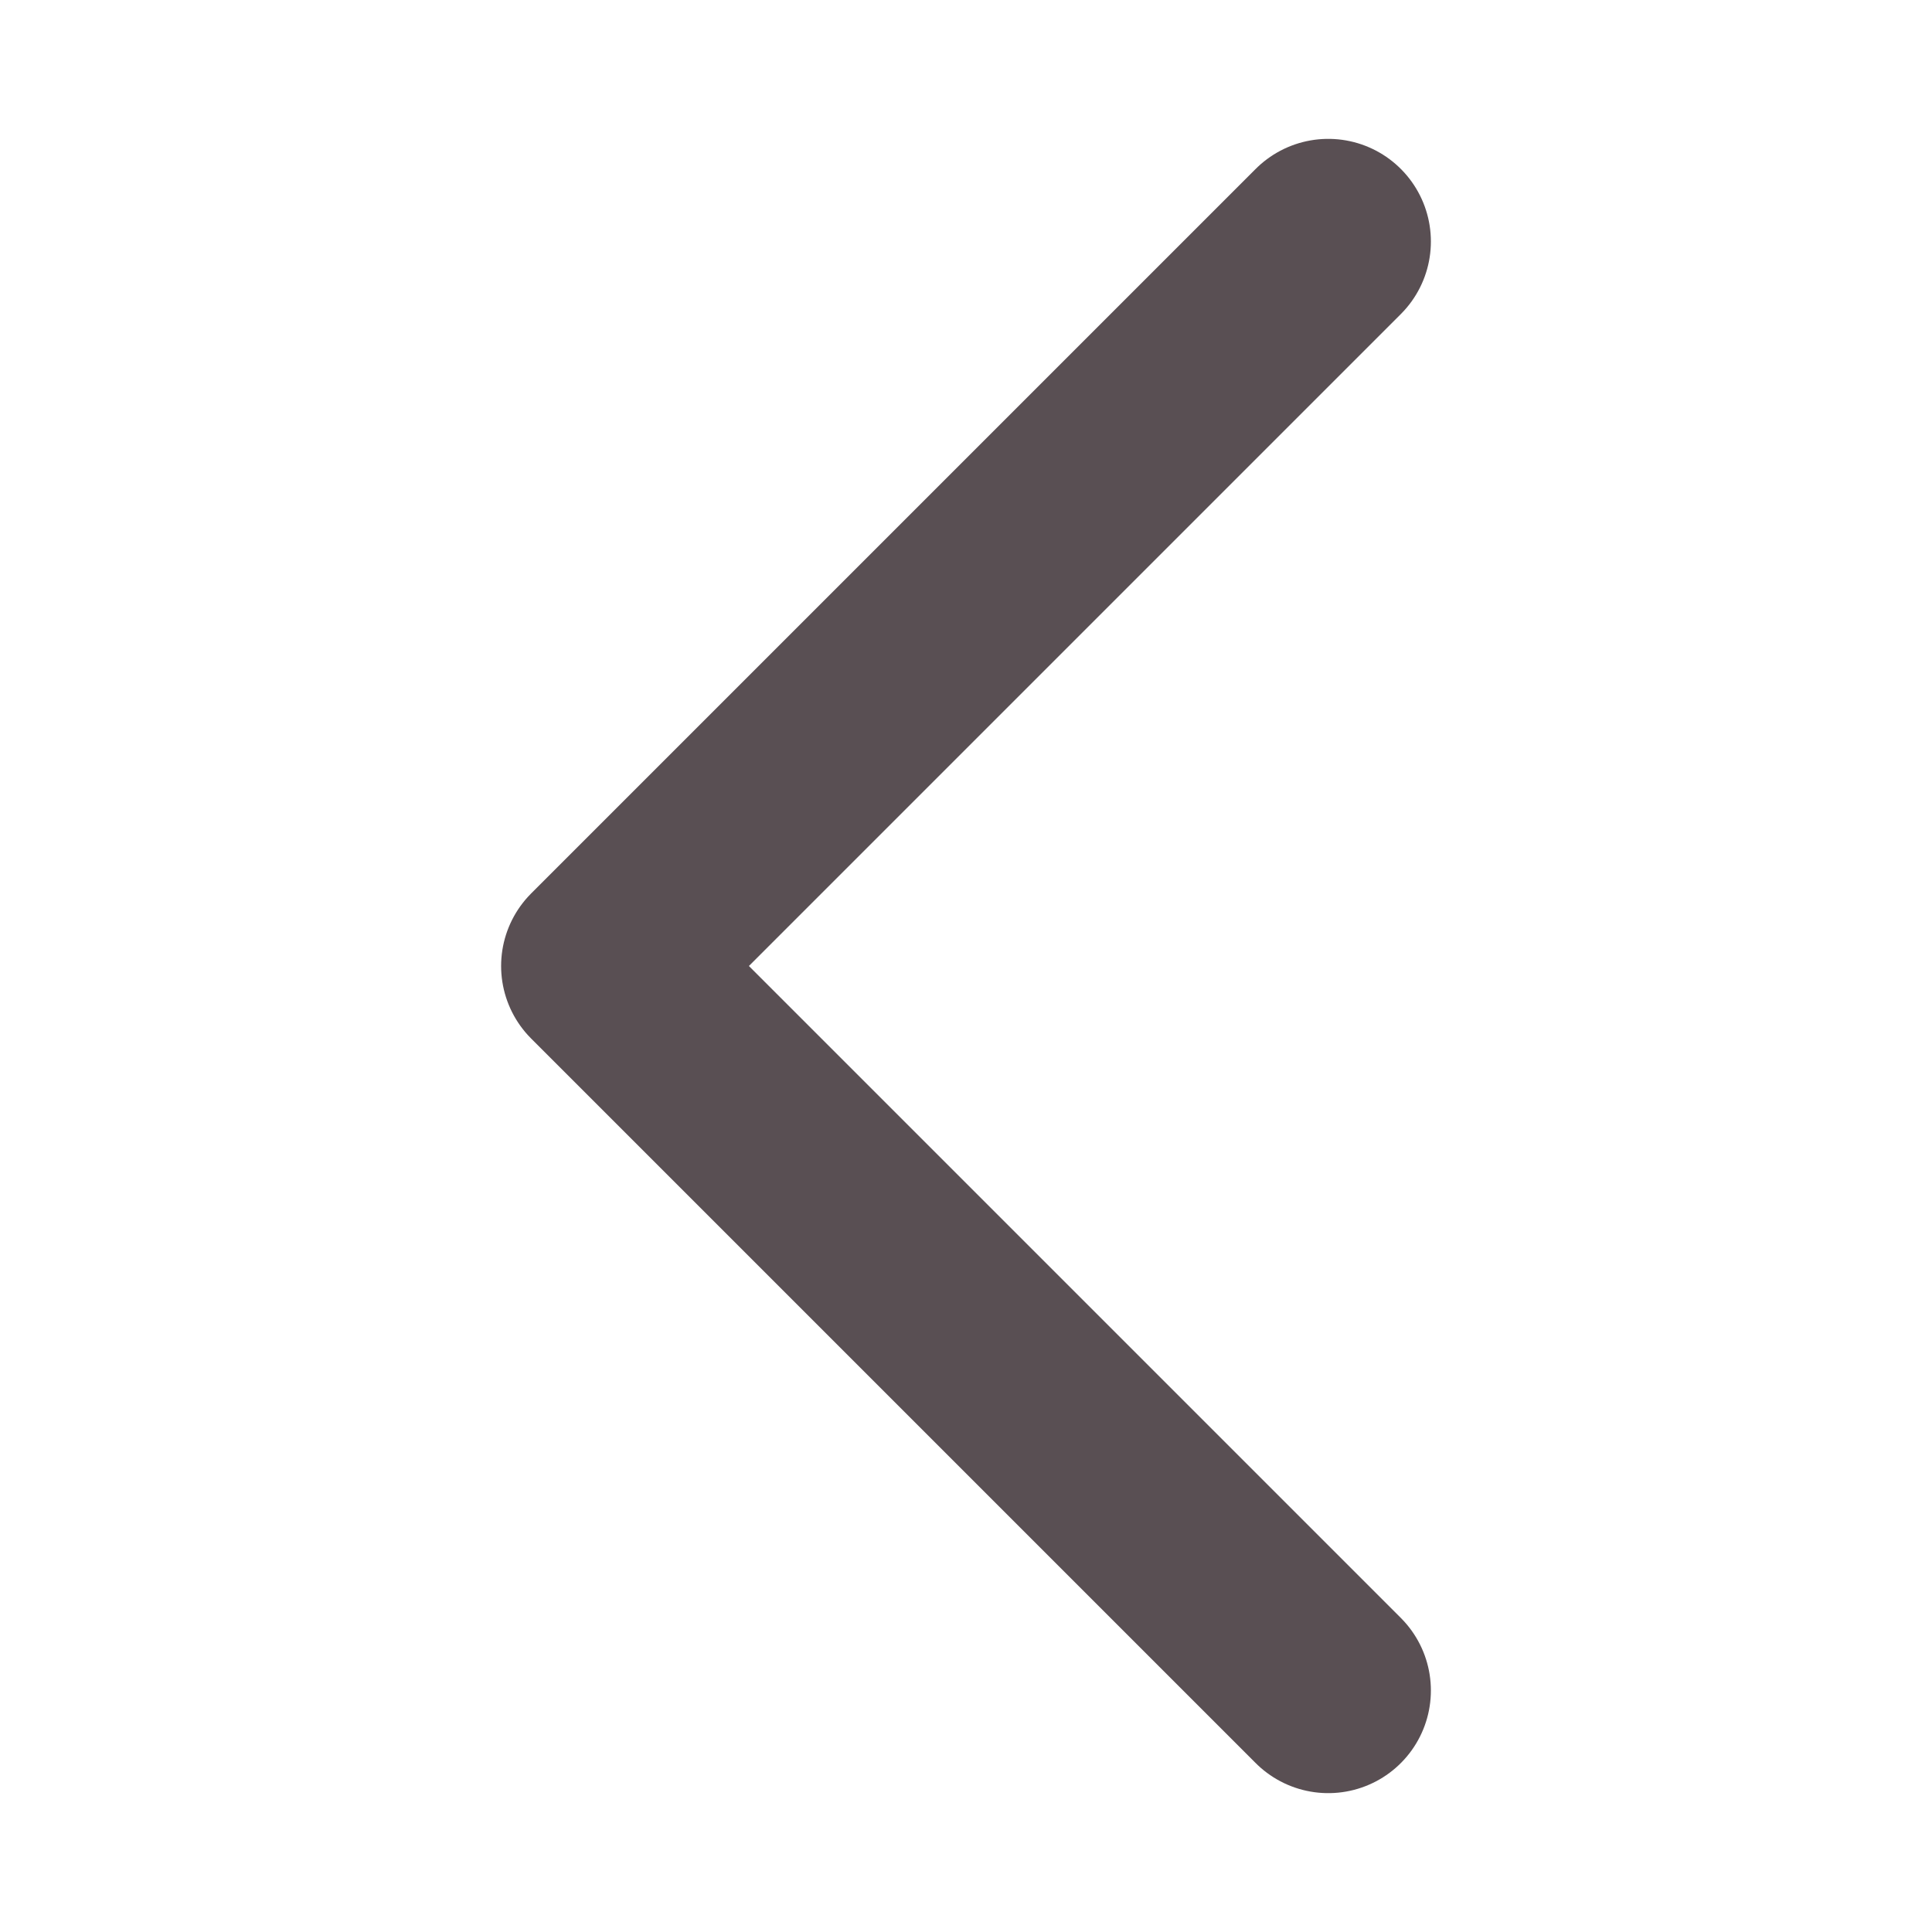
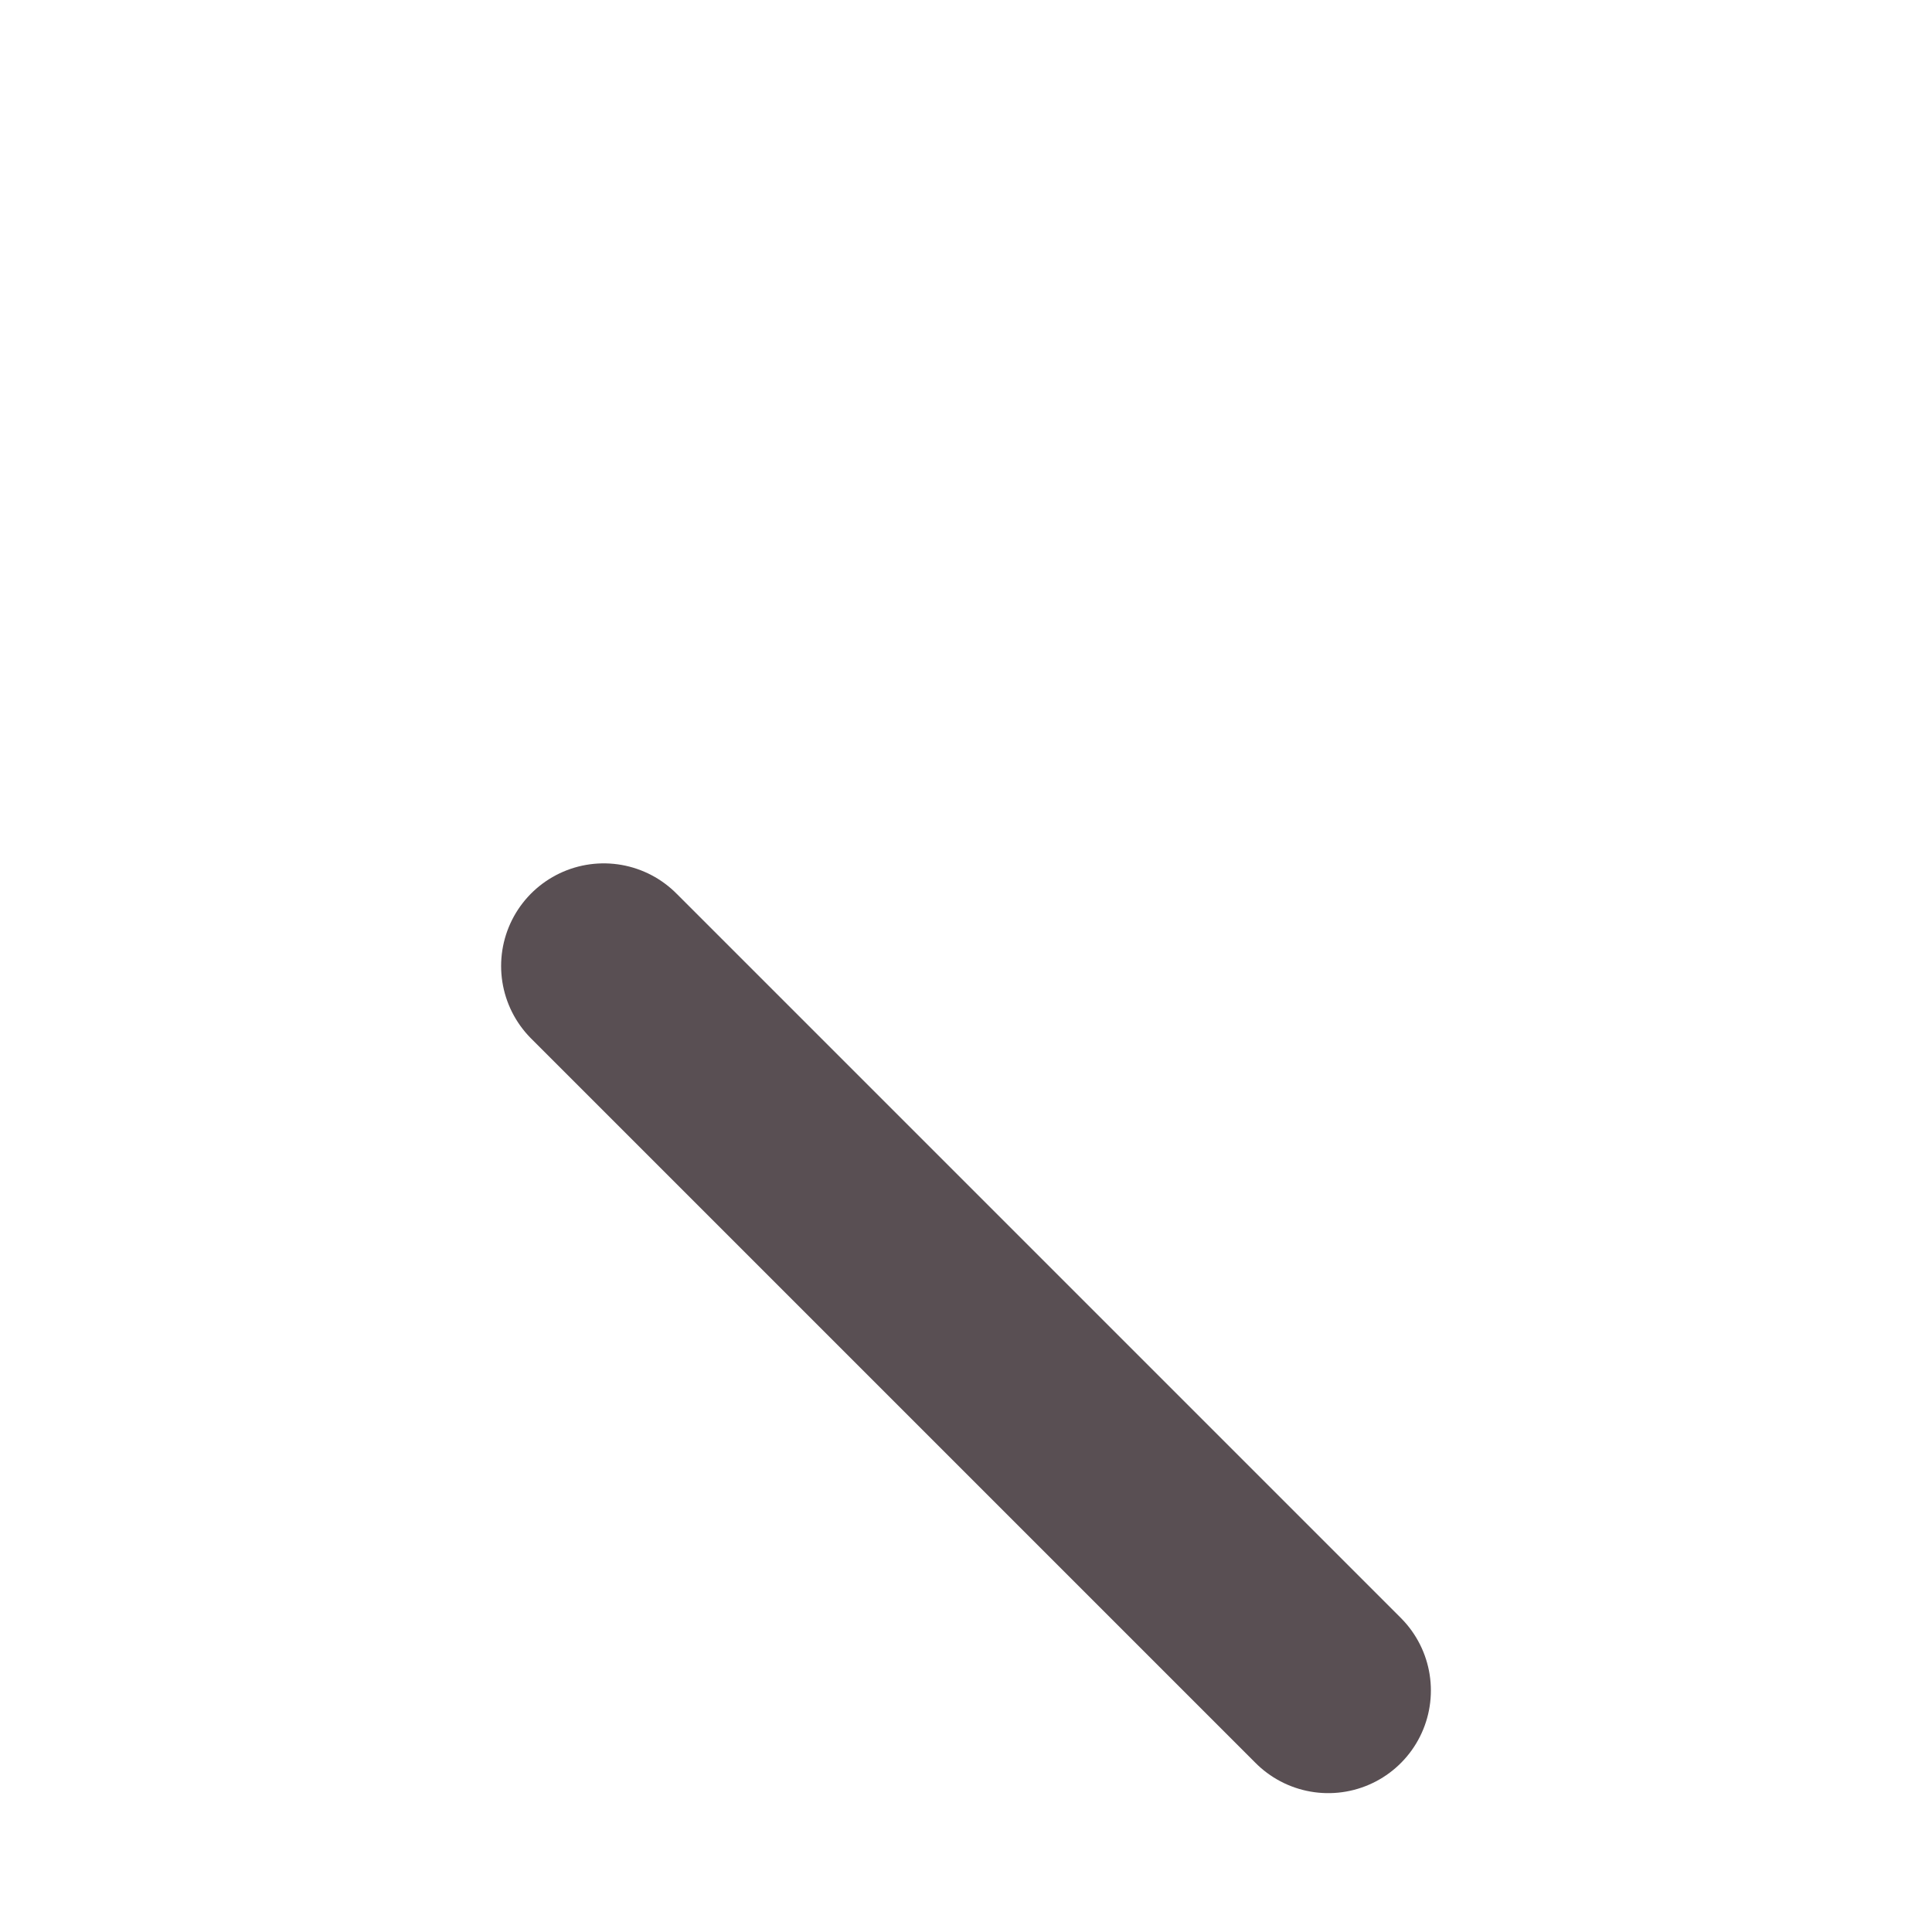
<svg xmlns="http://www.w3.org/2000/svg" width="16" height="16" viewBox="0 0 16 16" fill="none">
-   <path d="M11 14L5 8L11 2" stroke="#594F53" stroke-width="1.7" stroke-miterlimit="10" stroke-linecap="round" stroke-linejoin="round" />
+   <path d="M11 14L5 8" stroke="#594F53" stroke-width="1.7" stroke-miterlimit="10" stroke-linecap="round" stroke-linejoin="round" />
</svg>